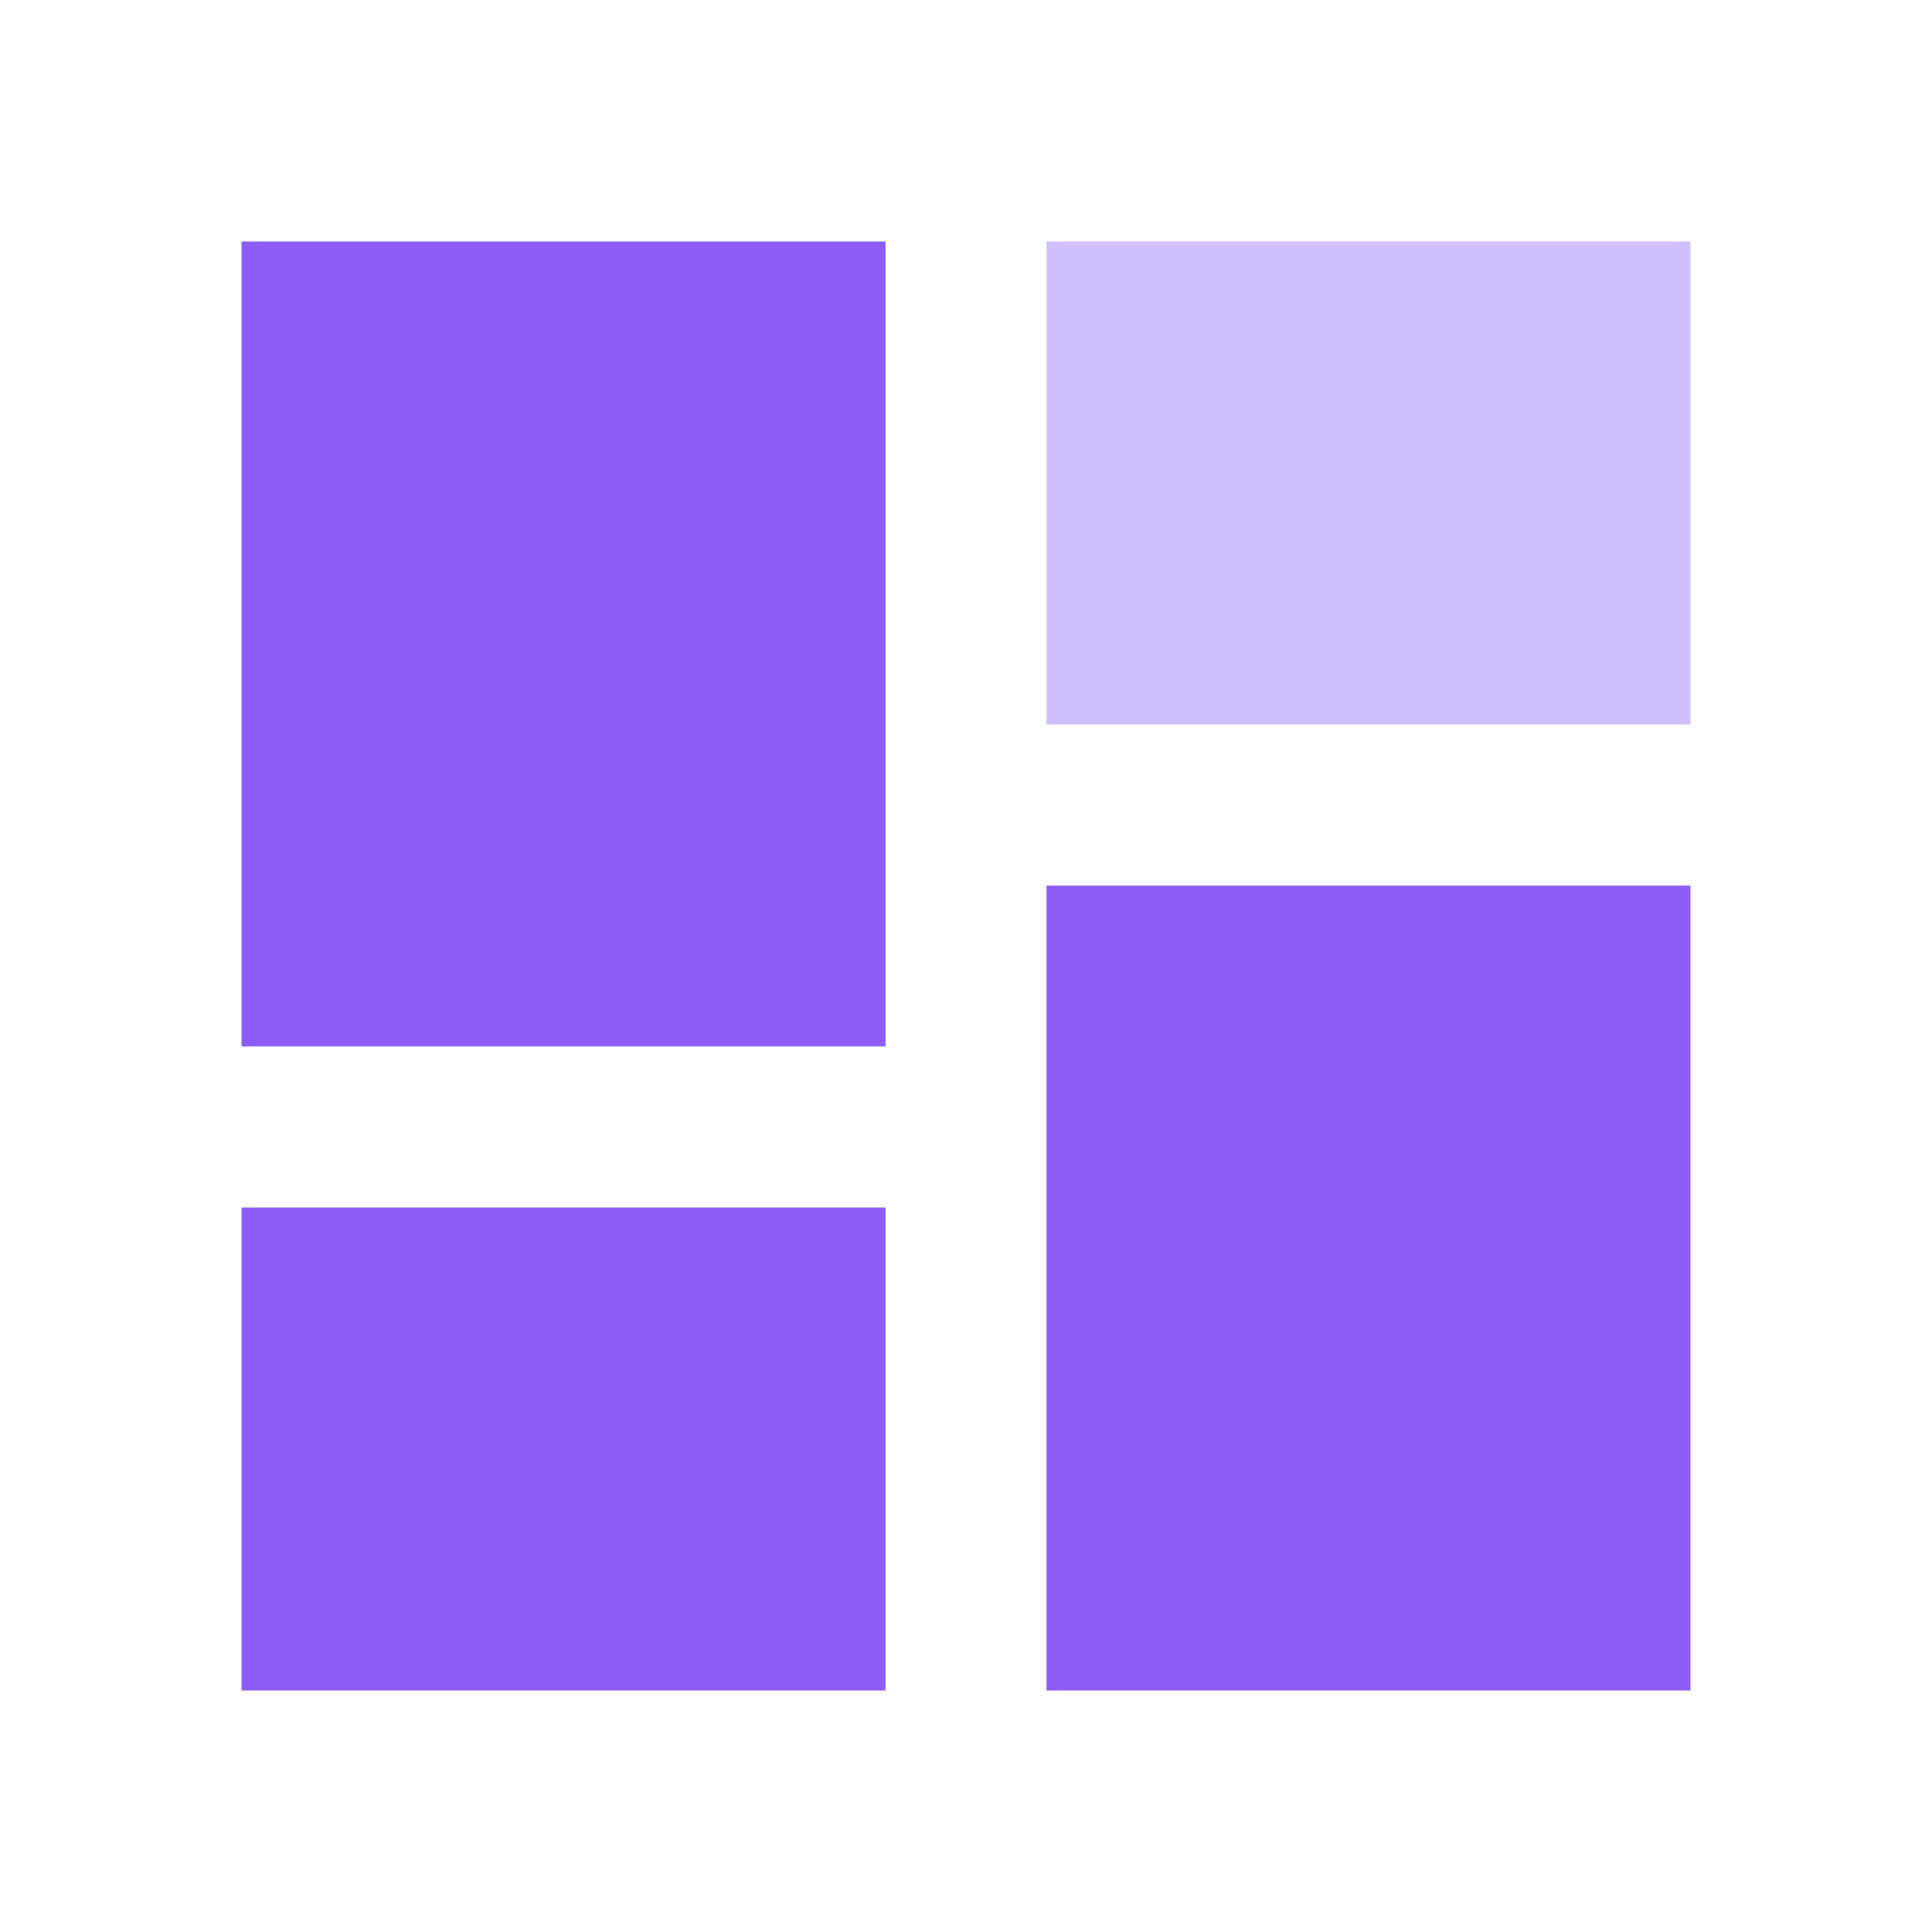
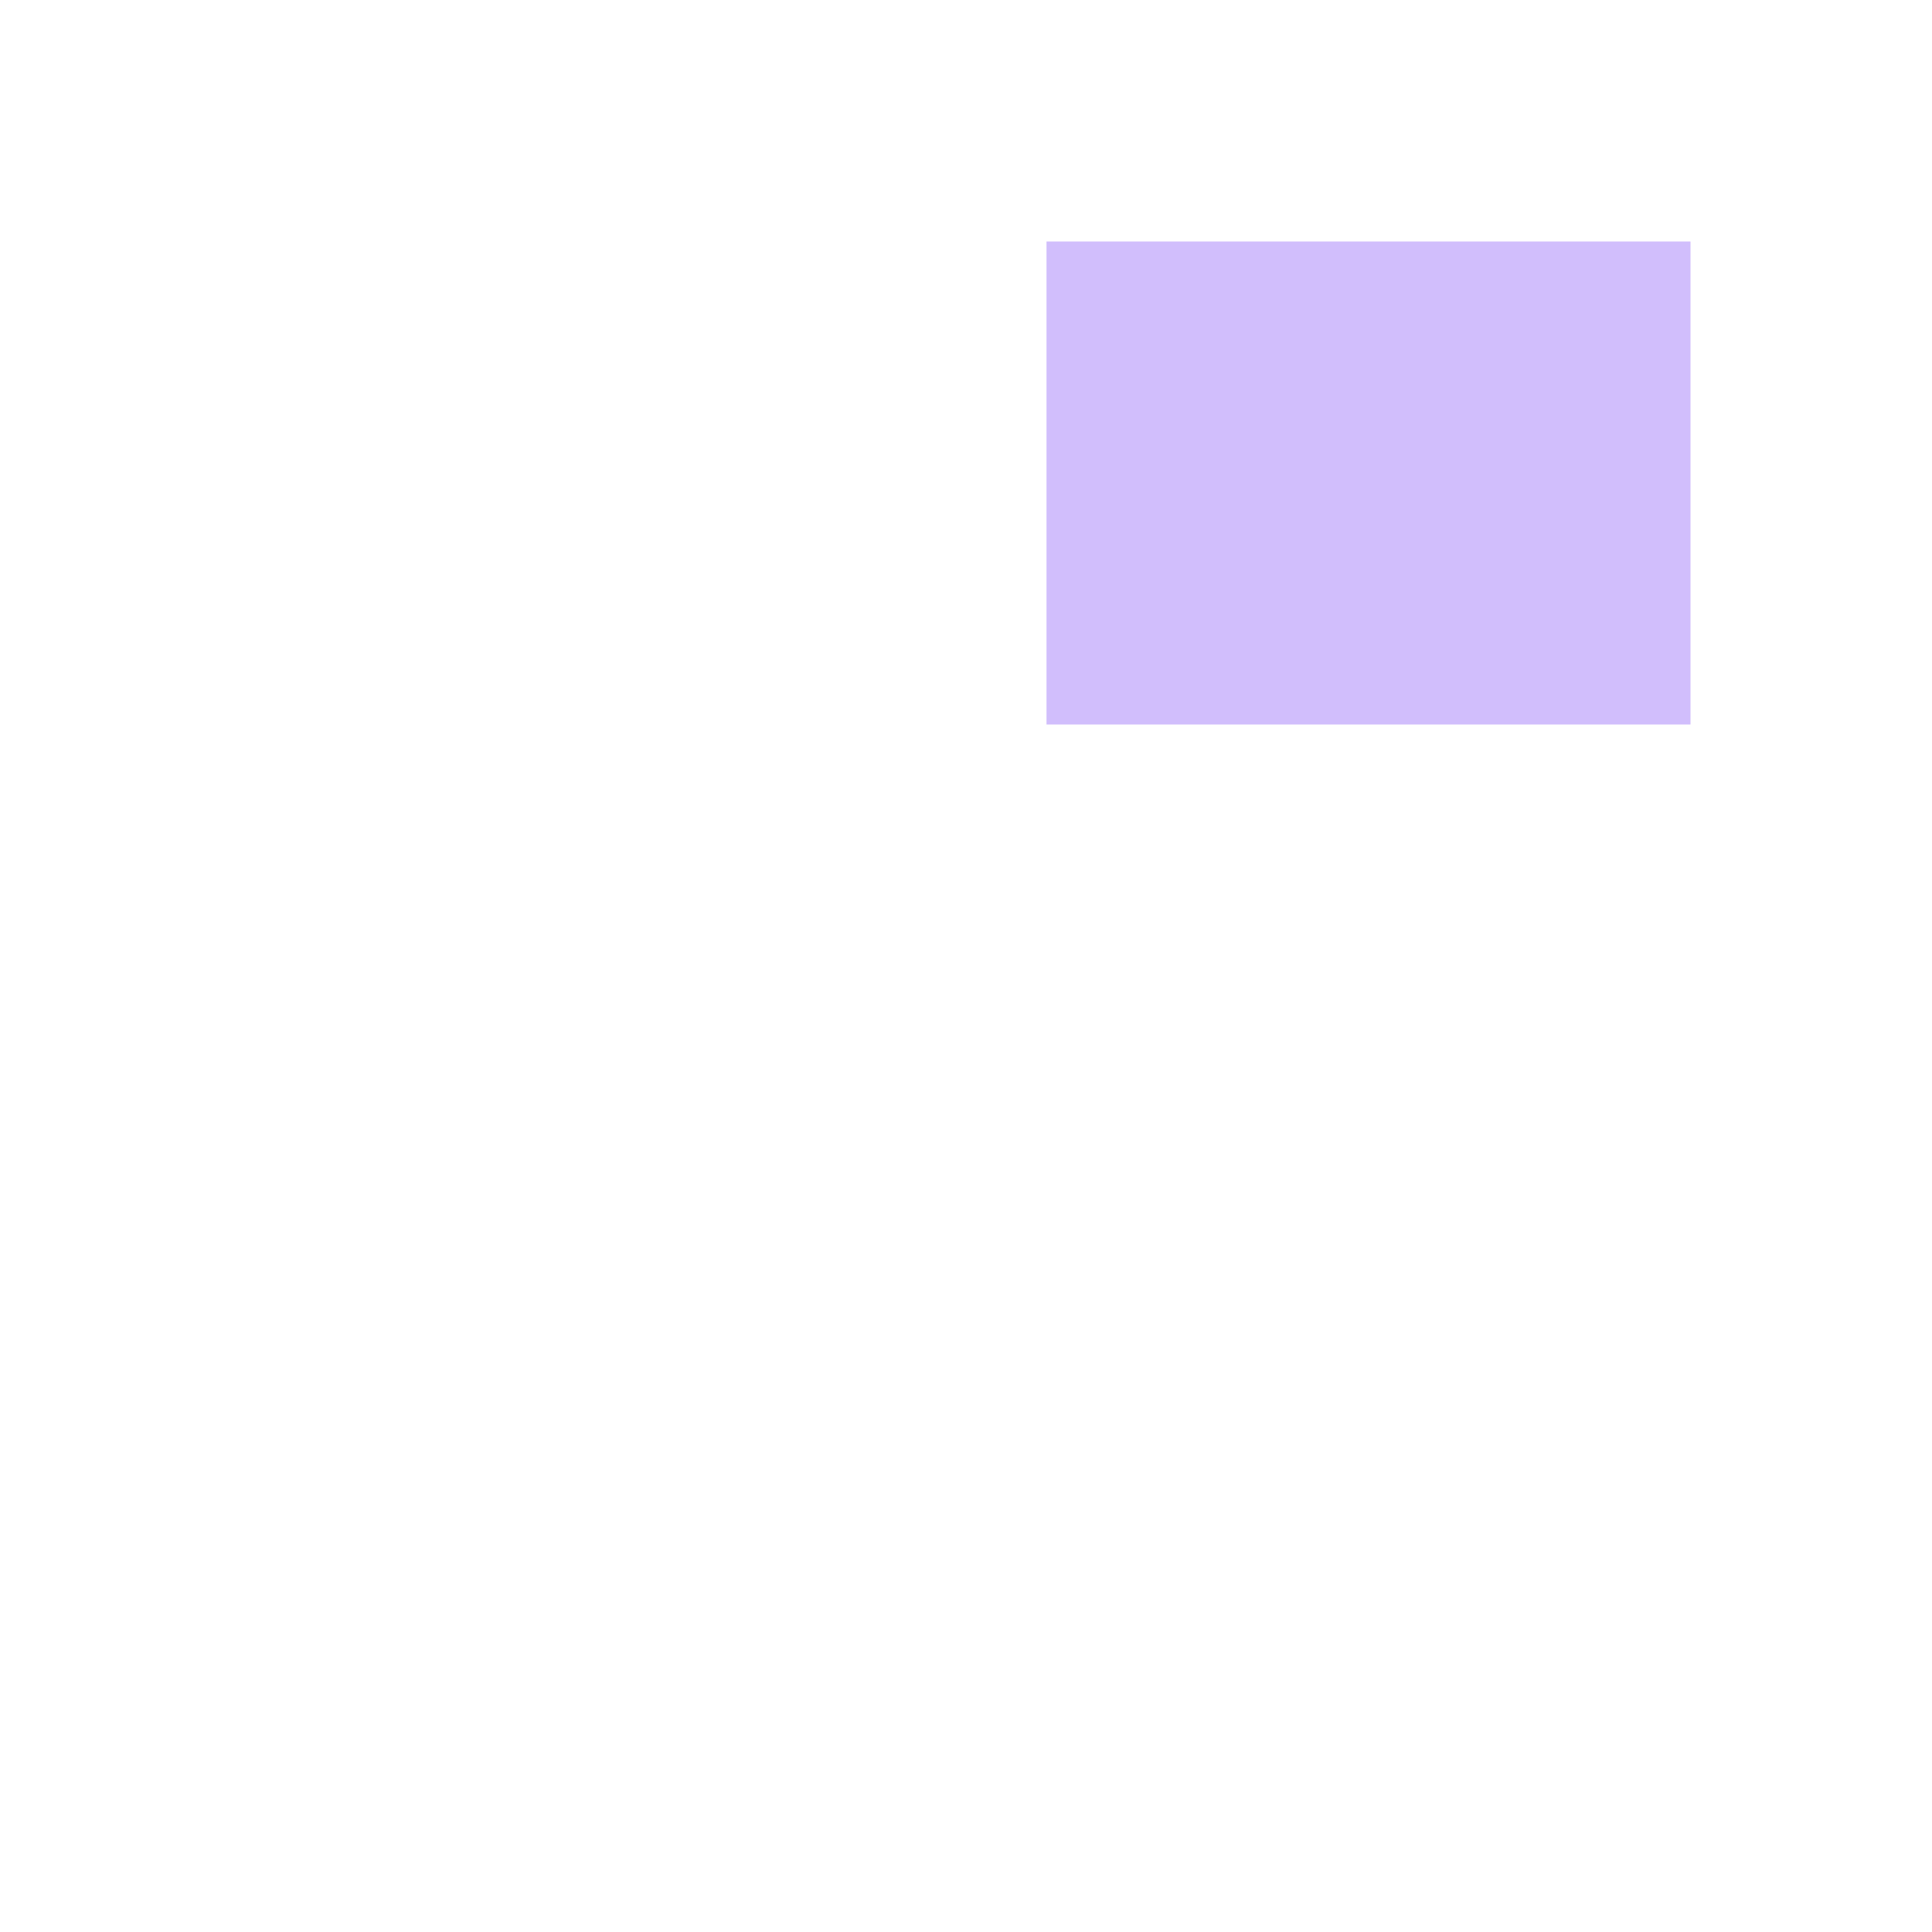
<svg xmlns="http://www.w3.org/2000/svg" t="1744474712352" class="icon" viewBox="0 0 1024 1024" version="1.1" p-id="8706" width="64" height="64">
-   <path d="M128 554.667h341.333V128H128v426.667z m0 341.333h341.333v-256H128v256z m426.667 0h341.333V469.333h-341.333v426.667z" fill="#8b5cf6" p-id="8707" />
  <path d="M554.667 128v256h341.333V128z" fill="#8b5cf6" fill-opacity=".398" p-id="8708" />
</svg>